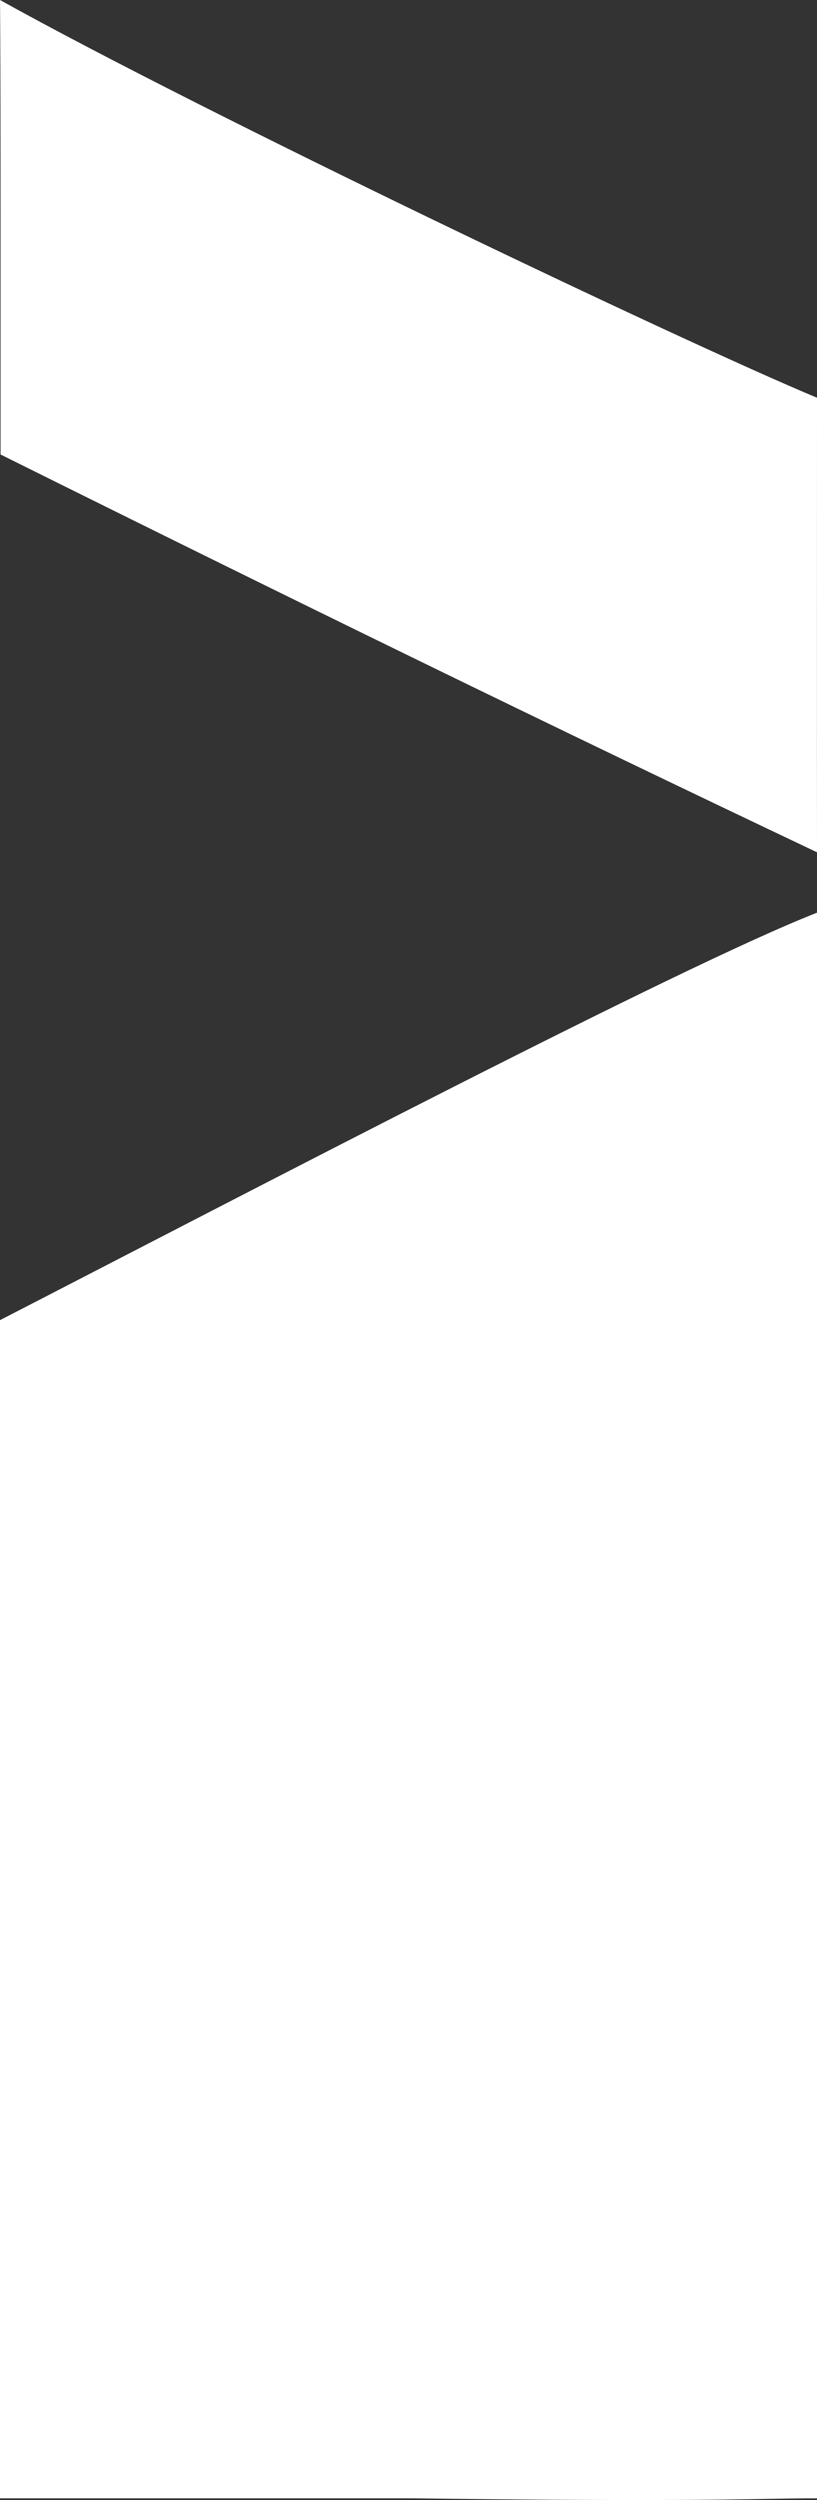
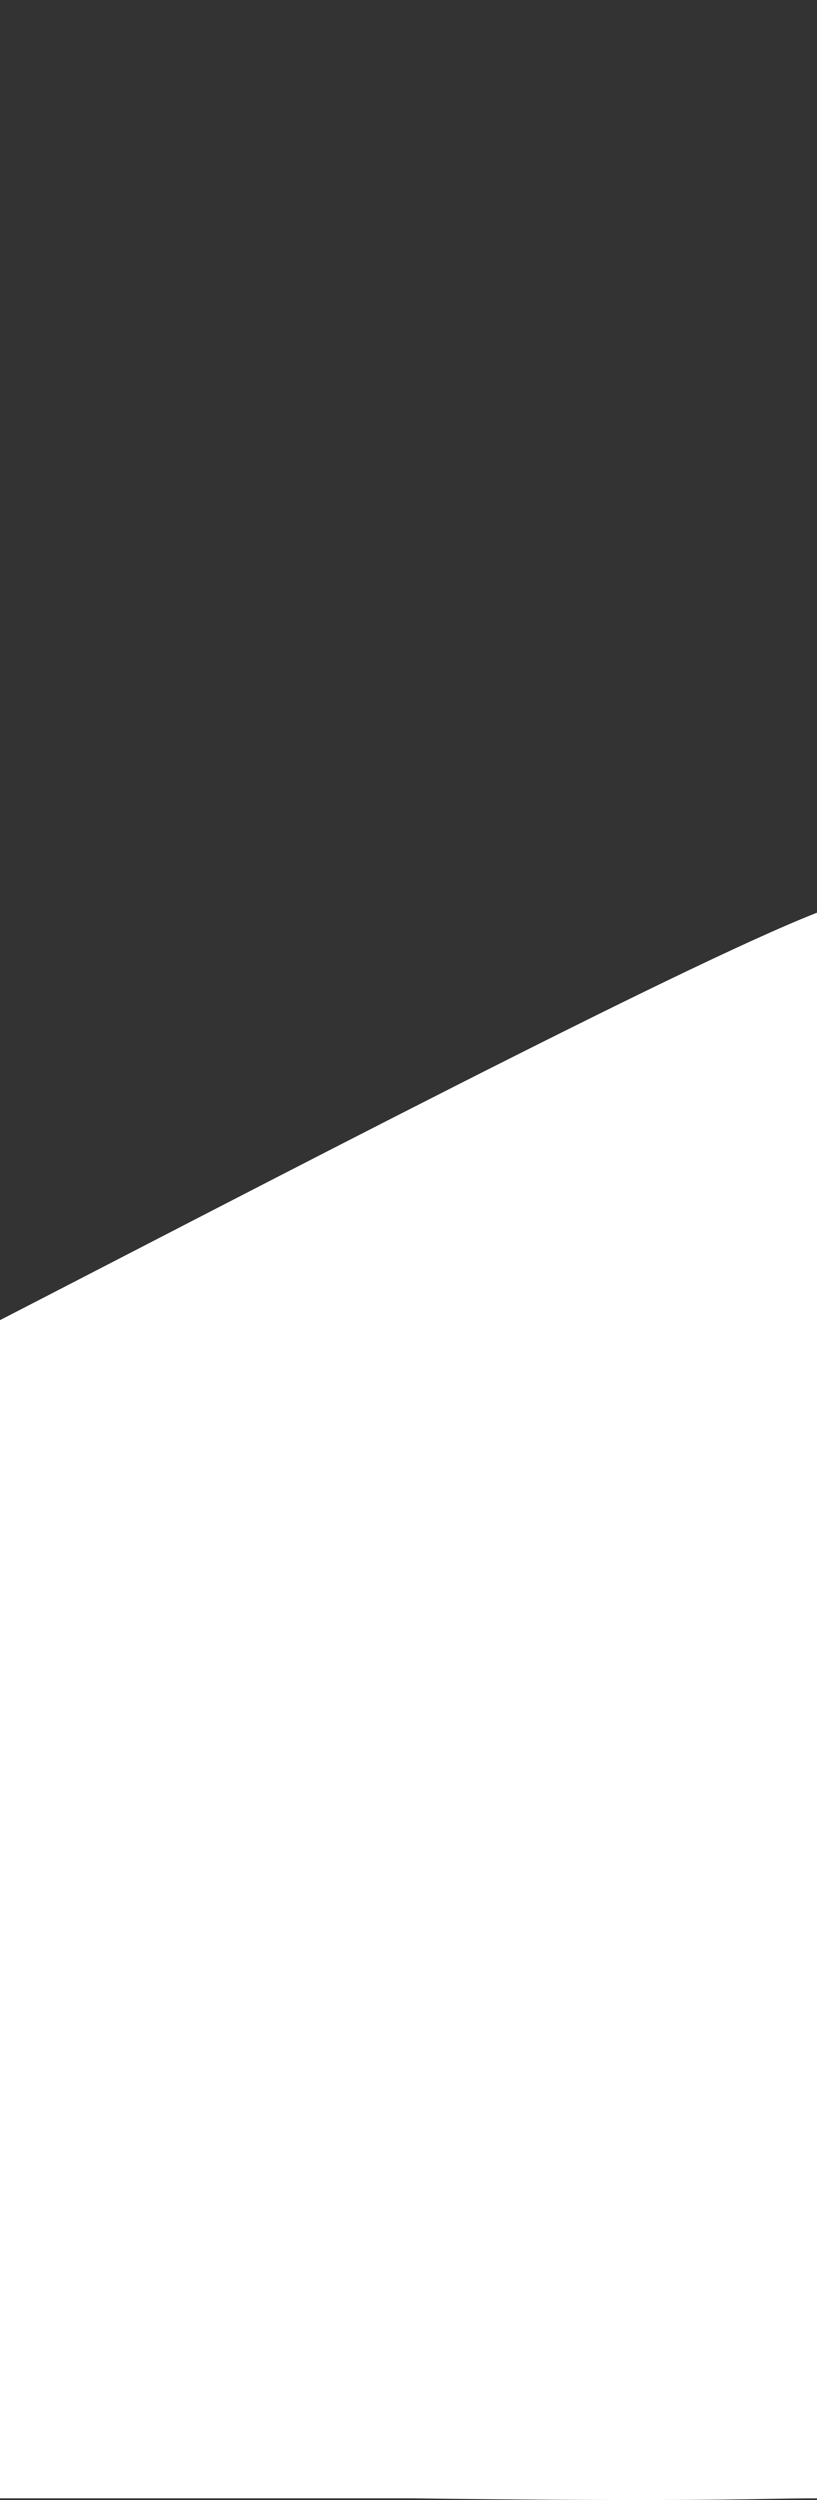
<svg xmlns="http://www.w3.org/2000/svg" width="154" height="471" viewBox="0 0 154 471" fill="none">
  <rect x="0" y="0" width="154" height="471" fill="#333333" stroke="none" />
-   <path d="M0 0C0 0 0.111 5.515 0.111 41.969V85.629C55.917 113.361 103.583 136.643 154 160.568C153.968 146.689 154 85.636 154 74.932C128.333 64.227 38.5 21.409 0 0Z" fill="white" />
-   <path d="M154 470.677C150.762 470.677 147.936 470.727 144.5 470.787C134.784 470.958 120.185 471.214 77.568 470.677H0V248.711C48.646 223.674 128.333 181.977 154 171.95C154 257.572 154 390.329 154 470.677Z" fill="white" />
+   <path d="M154 470.677C150.762 470.677 147.936 470.727 144.5 470.787C134.784 470.958 120.185 471.214 77.568 470.677H0V248.711C48.646 223.674 128.333 181.977 154 171.95Z" fill="white" />
</svg>